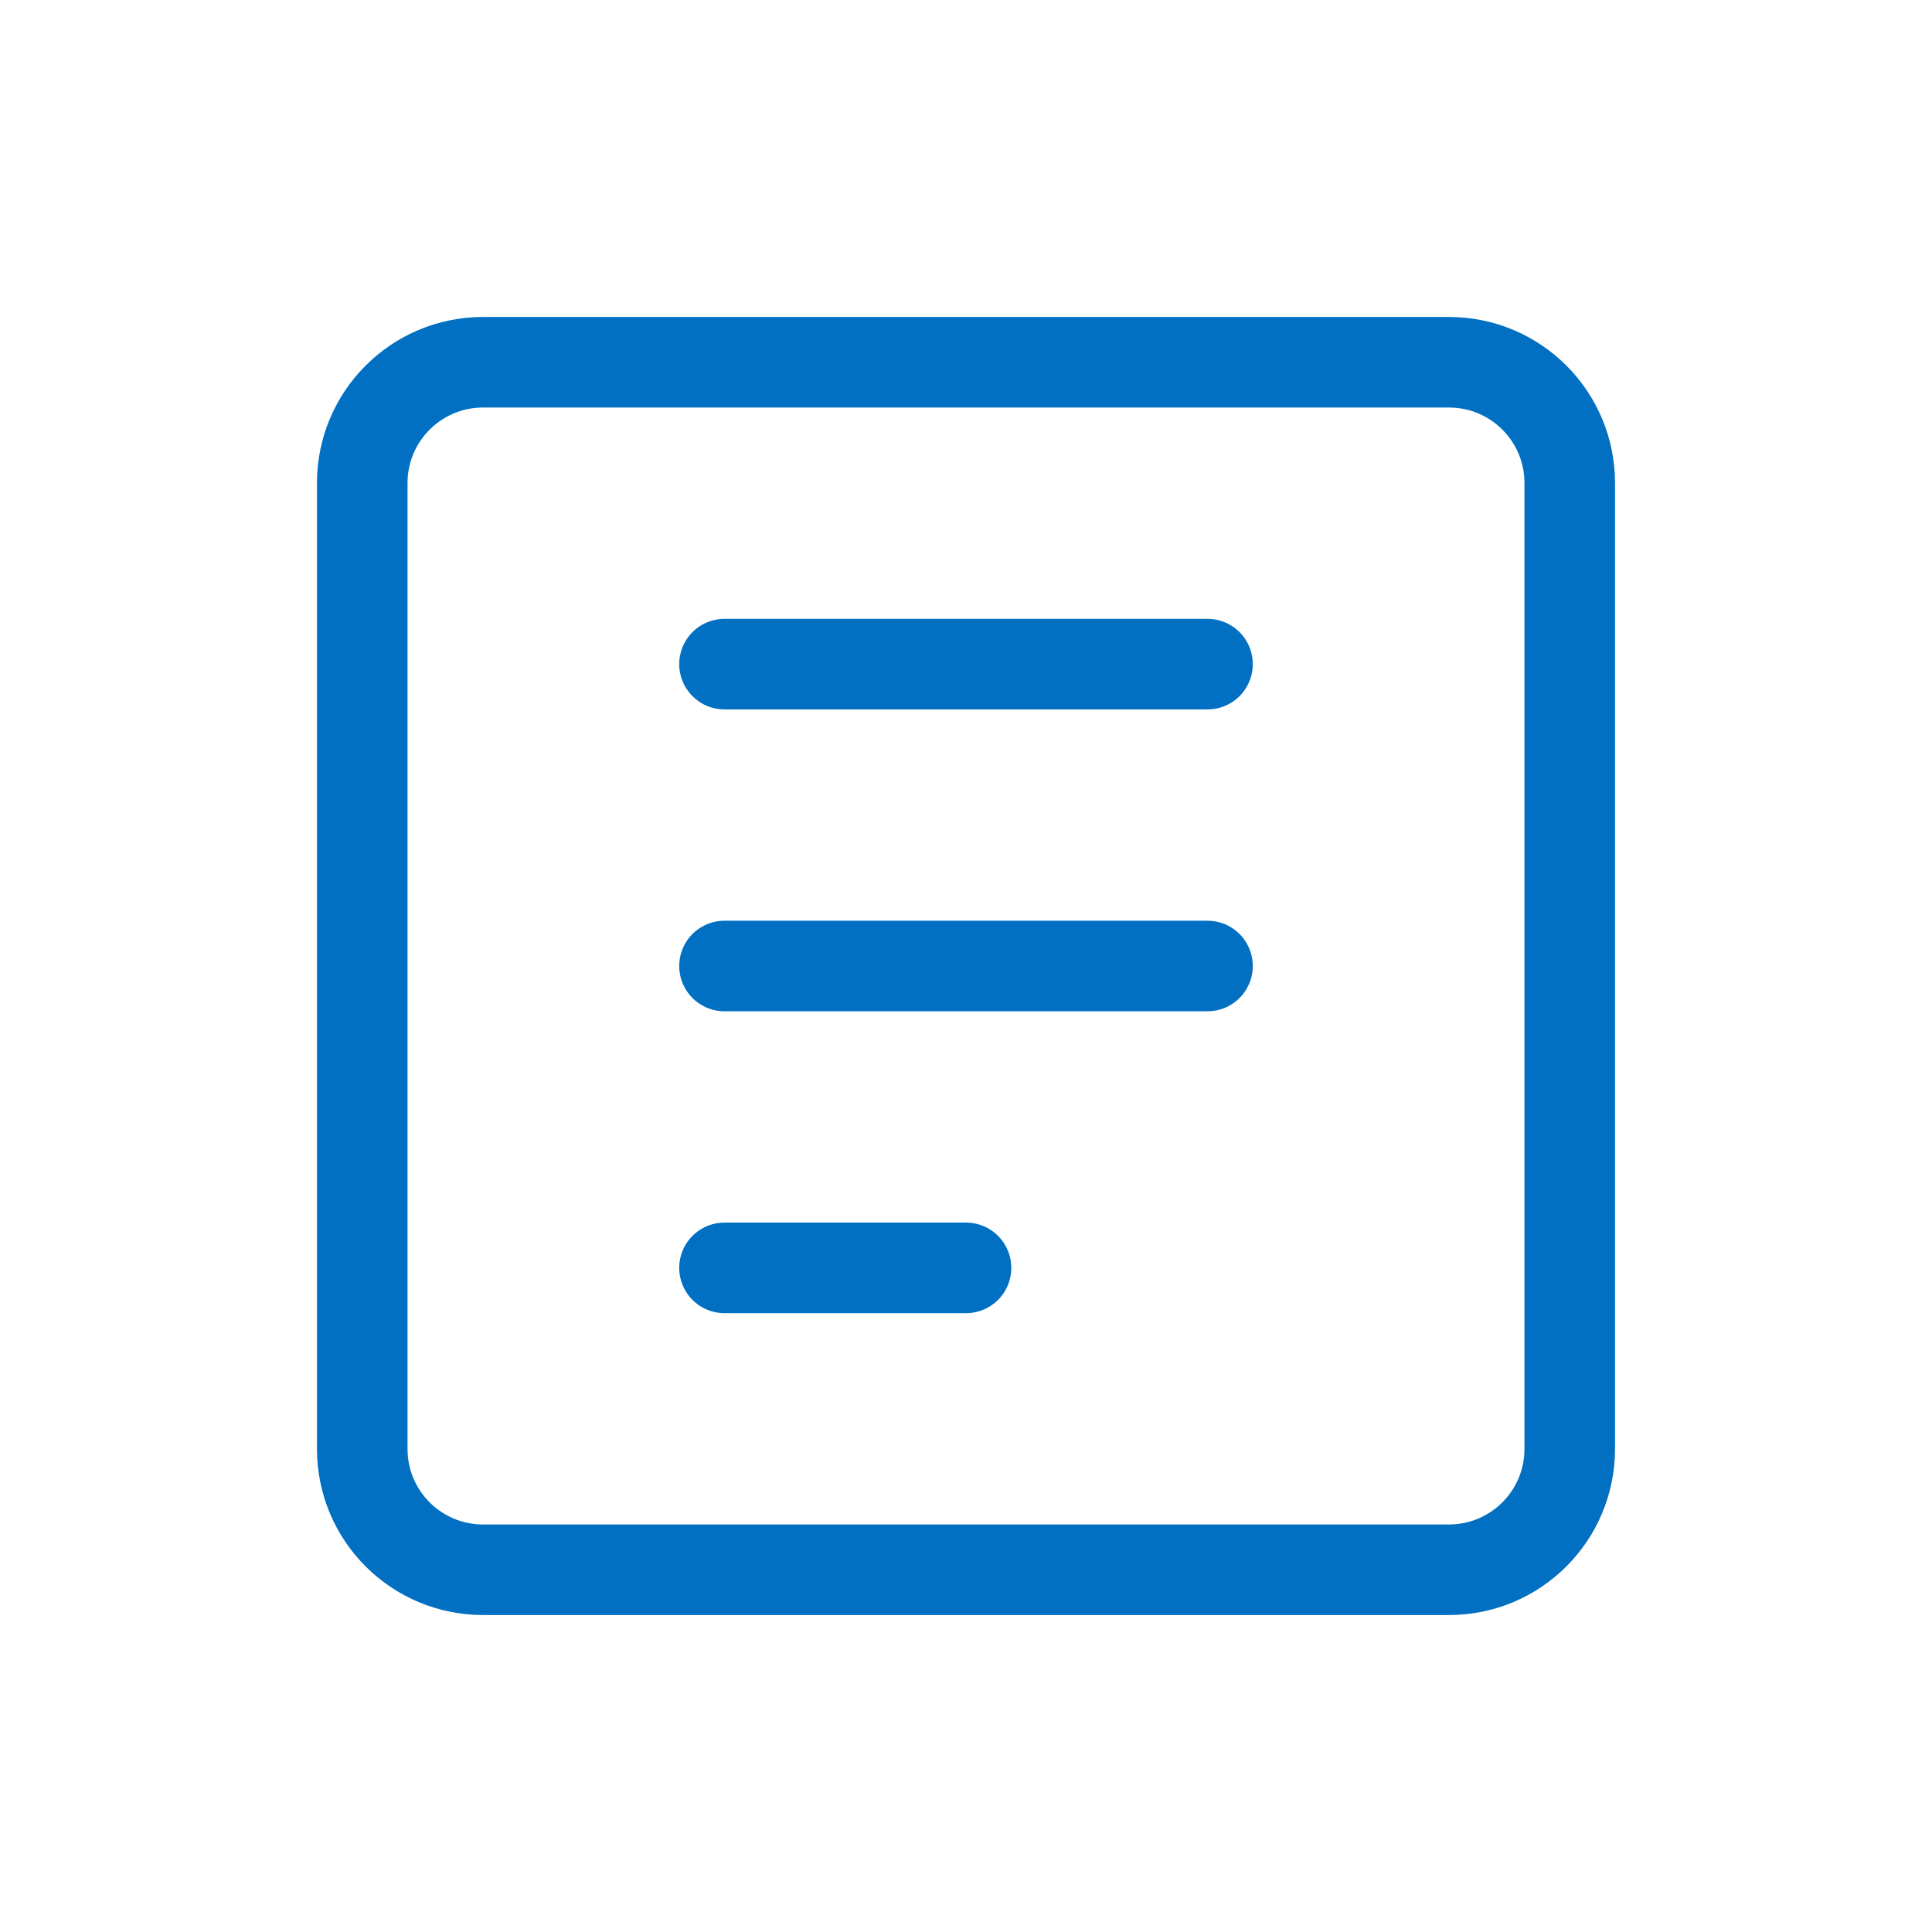
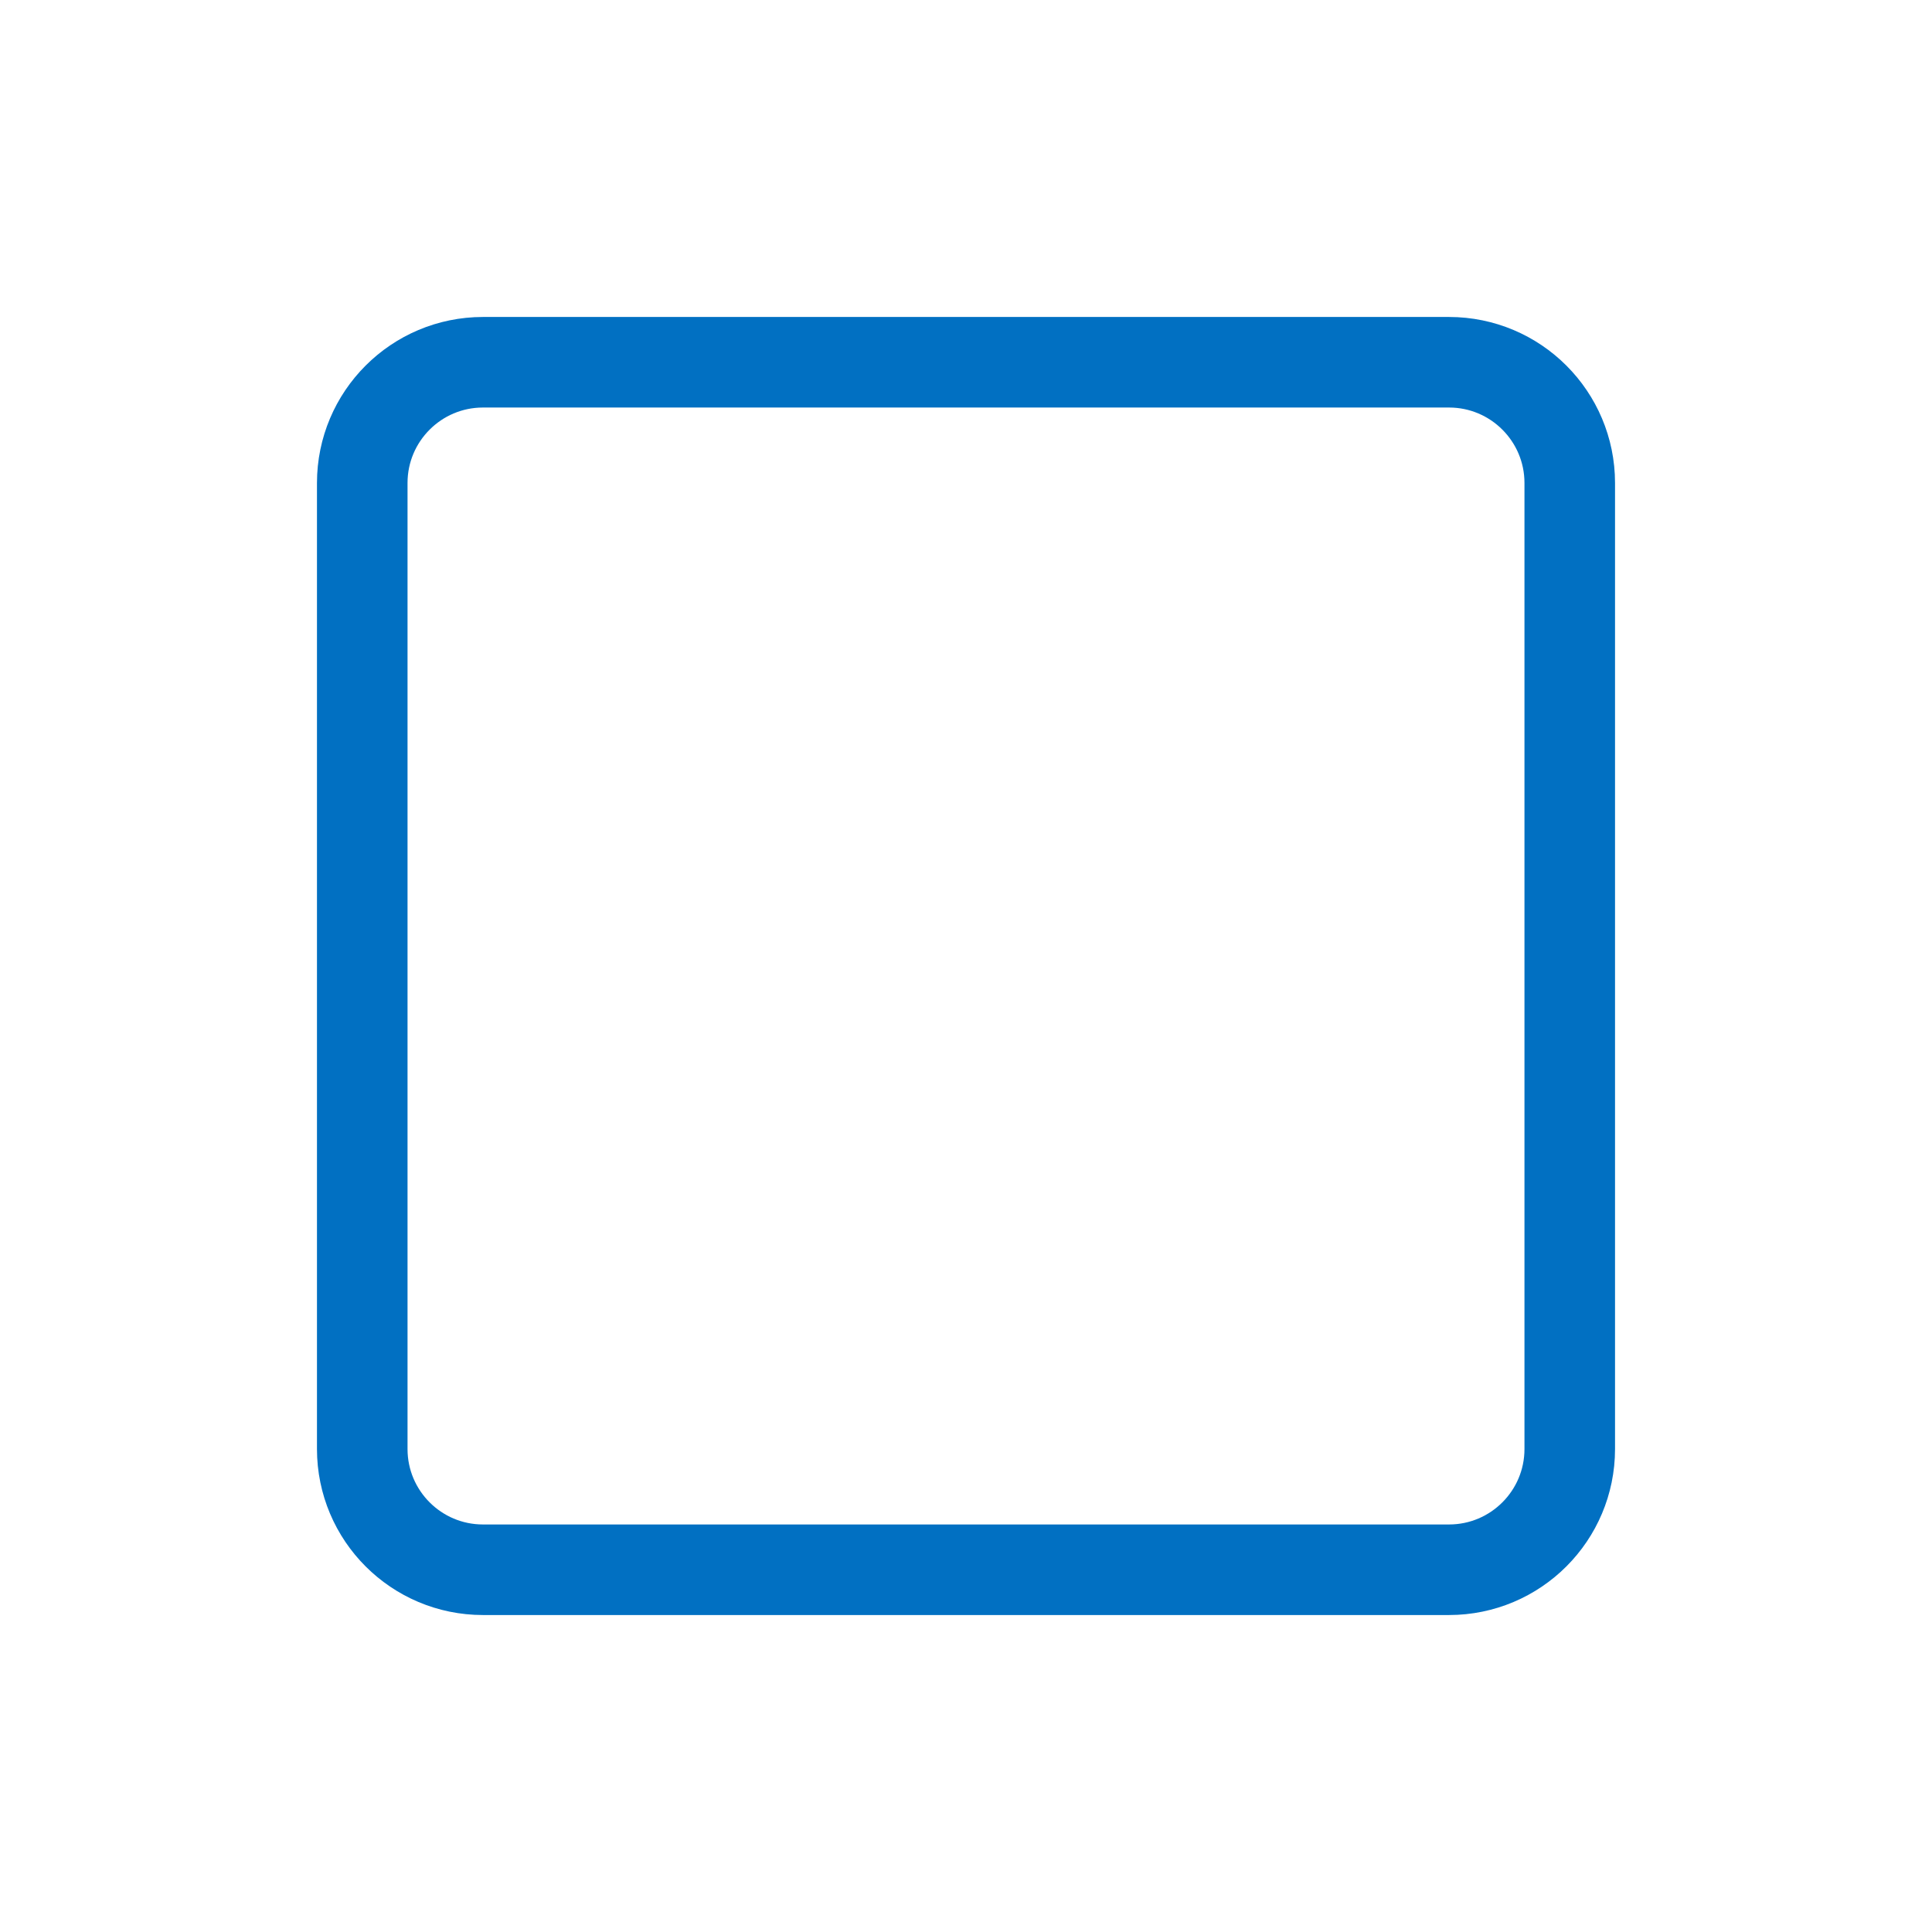
<svg xmlns="http://www.w3.org/2000/svg" width="64" height="64" viewBox="0 0 64 64" fill="none">
  <path d="M16 12H48C50.209 12 52 13.791 52 16V48C52 50.209 50.209 52 48 52H16C13.791 52 12 50.209 12 48V16C12 13.791 13.791 12 16 12Z" stroke="#0170C2" stroke-width="3" stroke-linecap="round" stroke-linejoin="round" />
-   <path d="M24 22H40M24 32H40M24 42H32" stroke="#0170C2" stroke-width="3" stroke-linecap="round" stroke-linejoin="round" />
</svg>